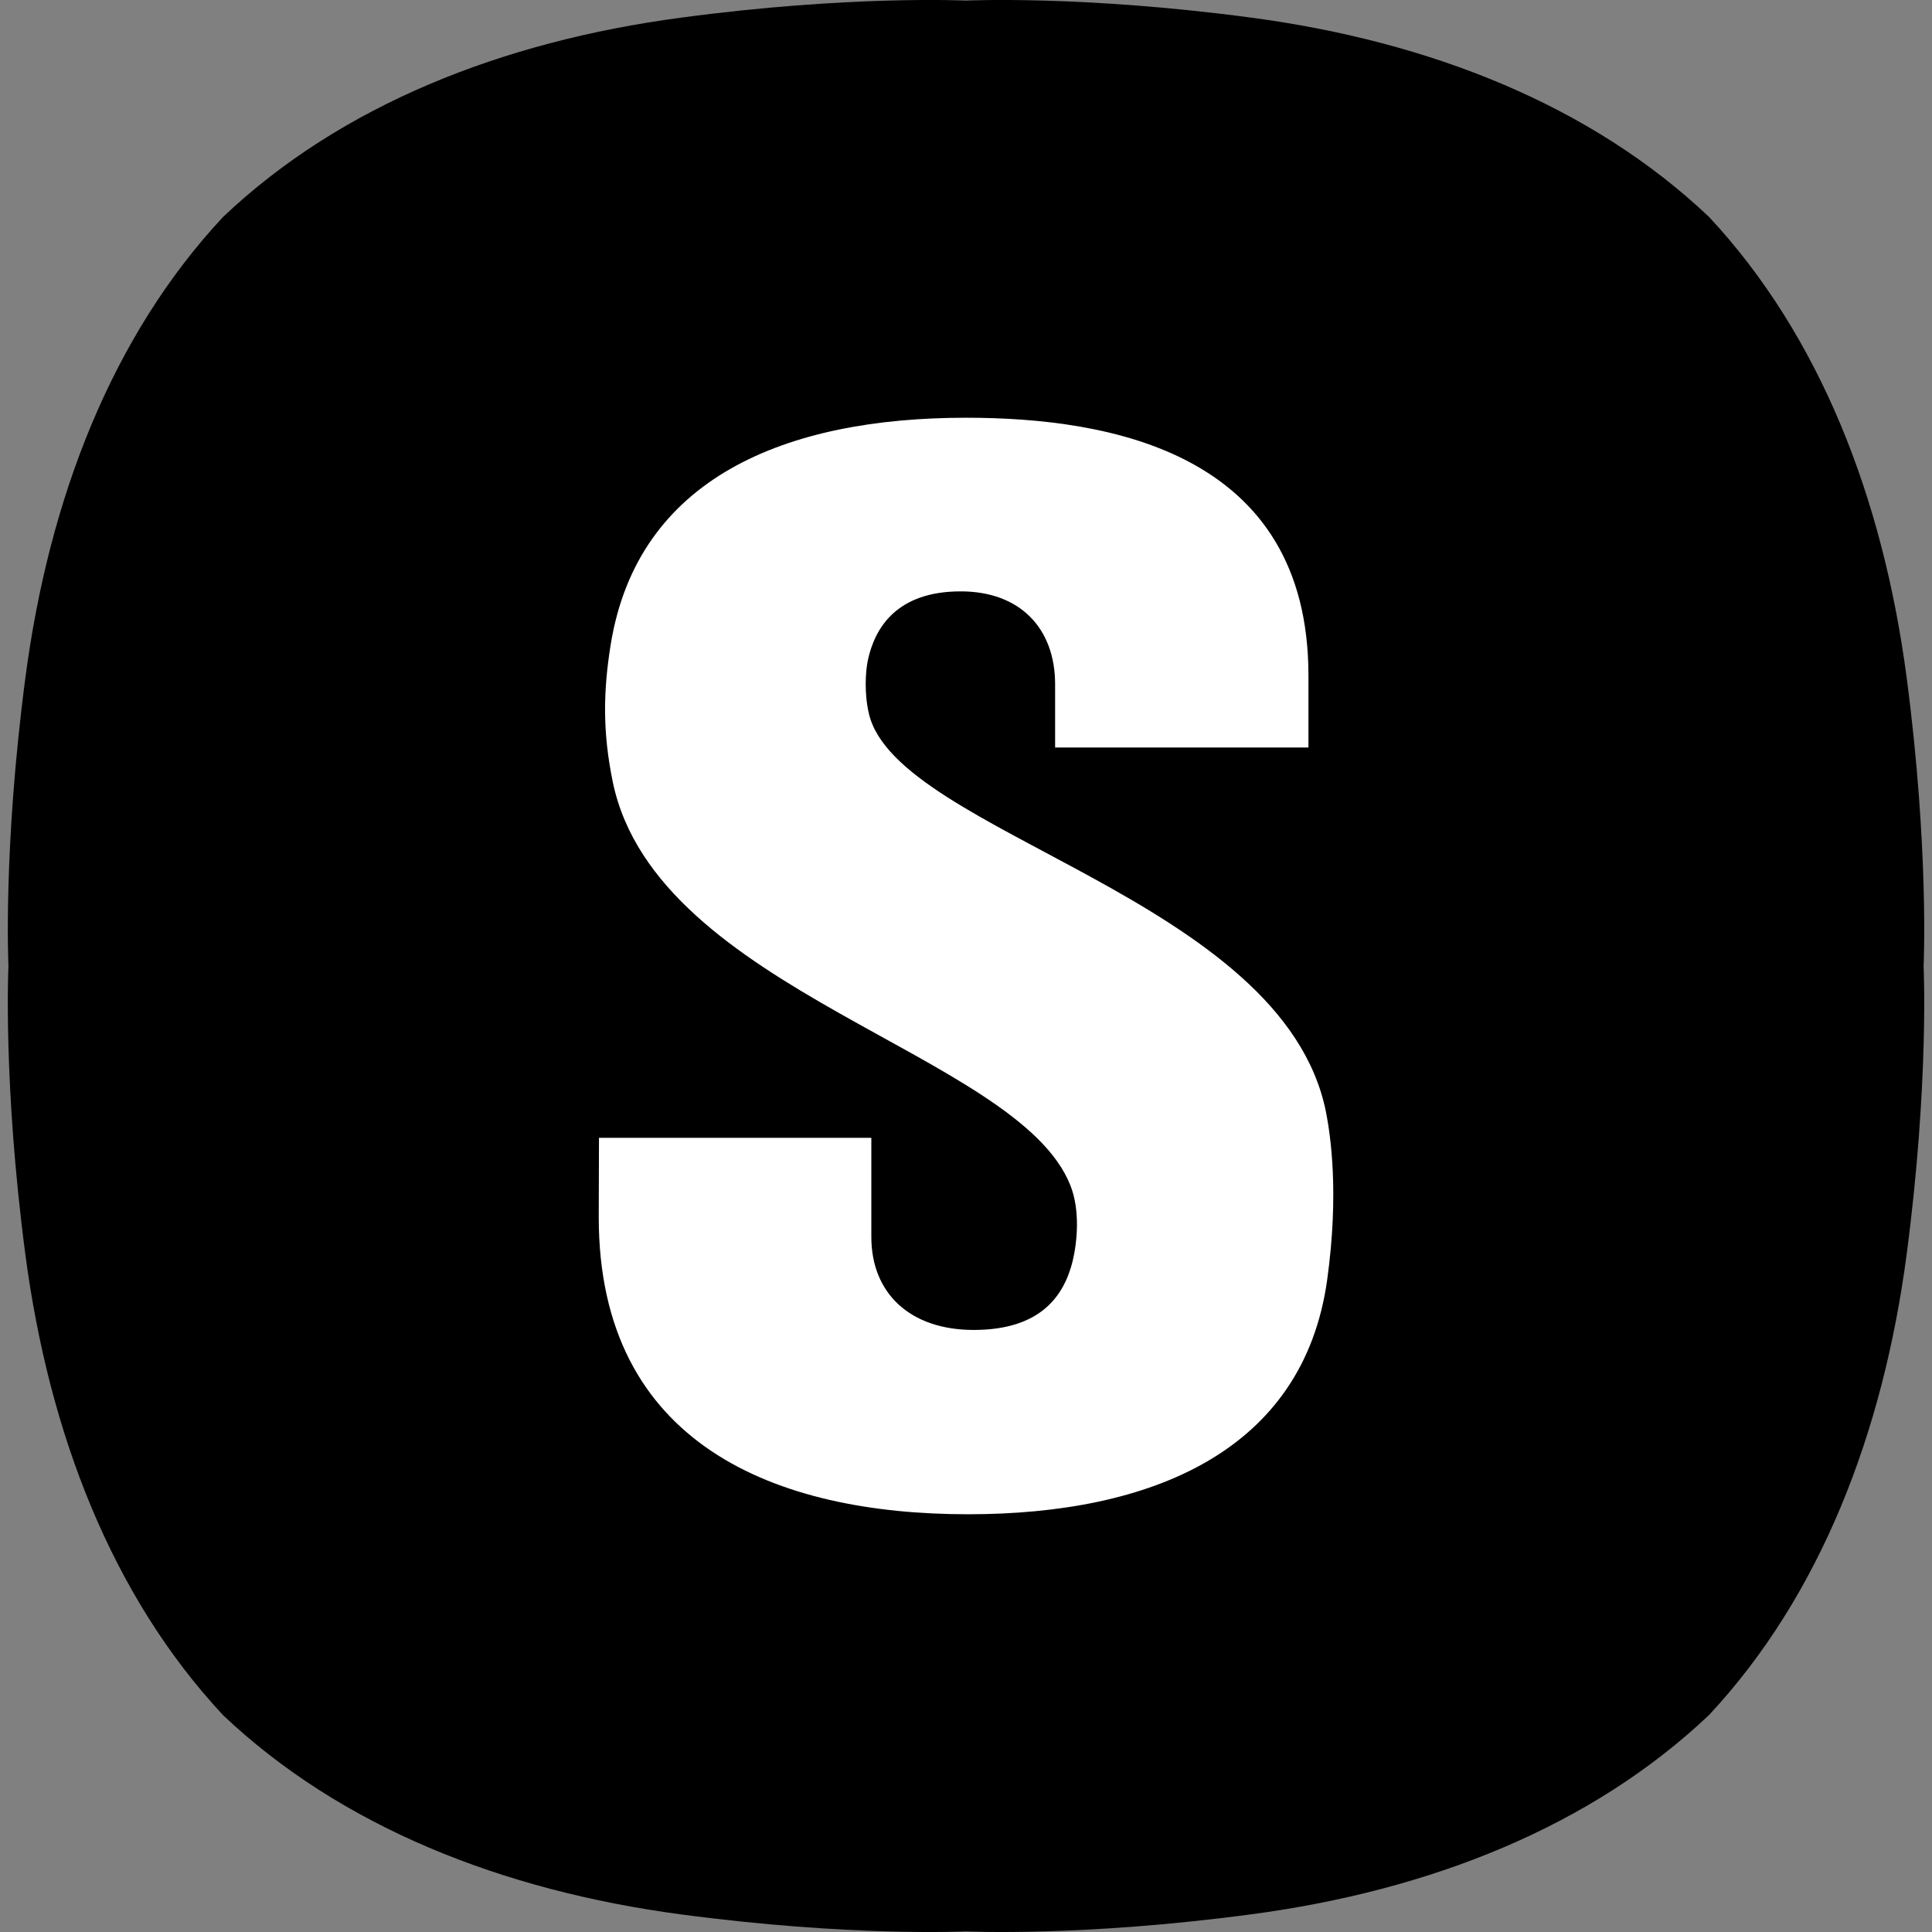
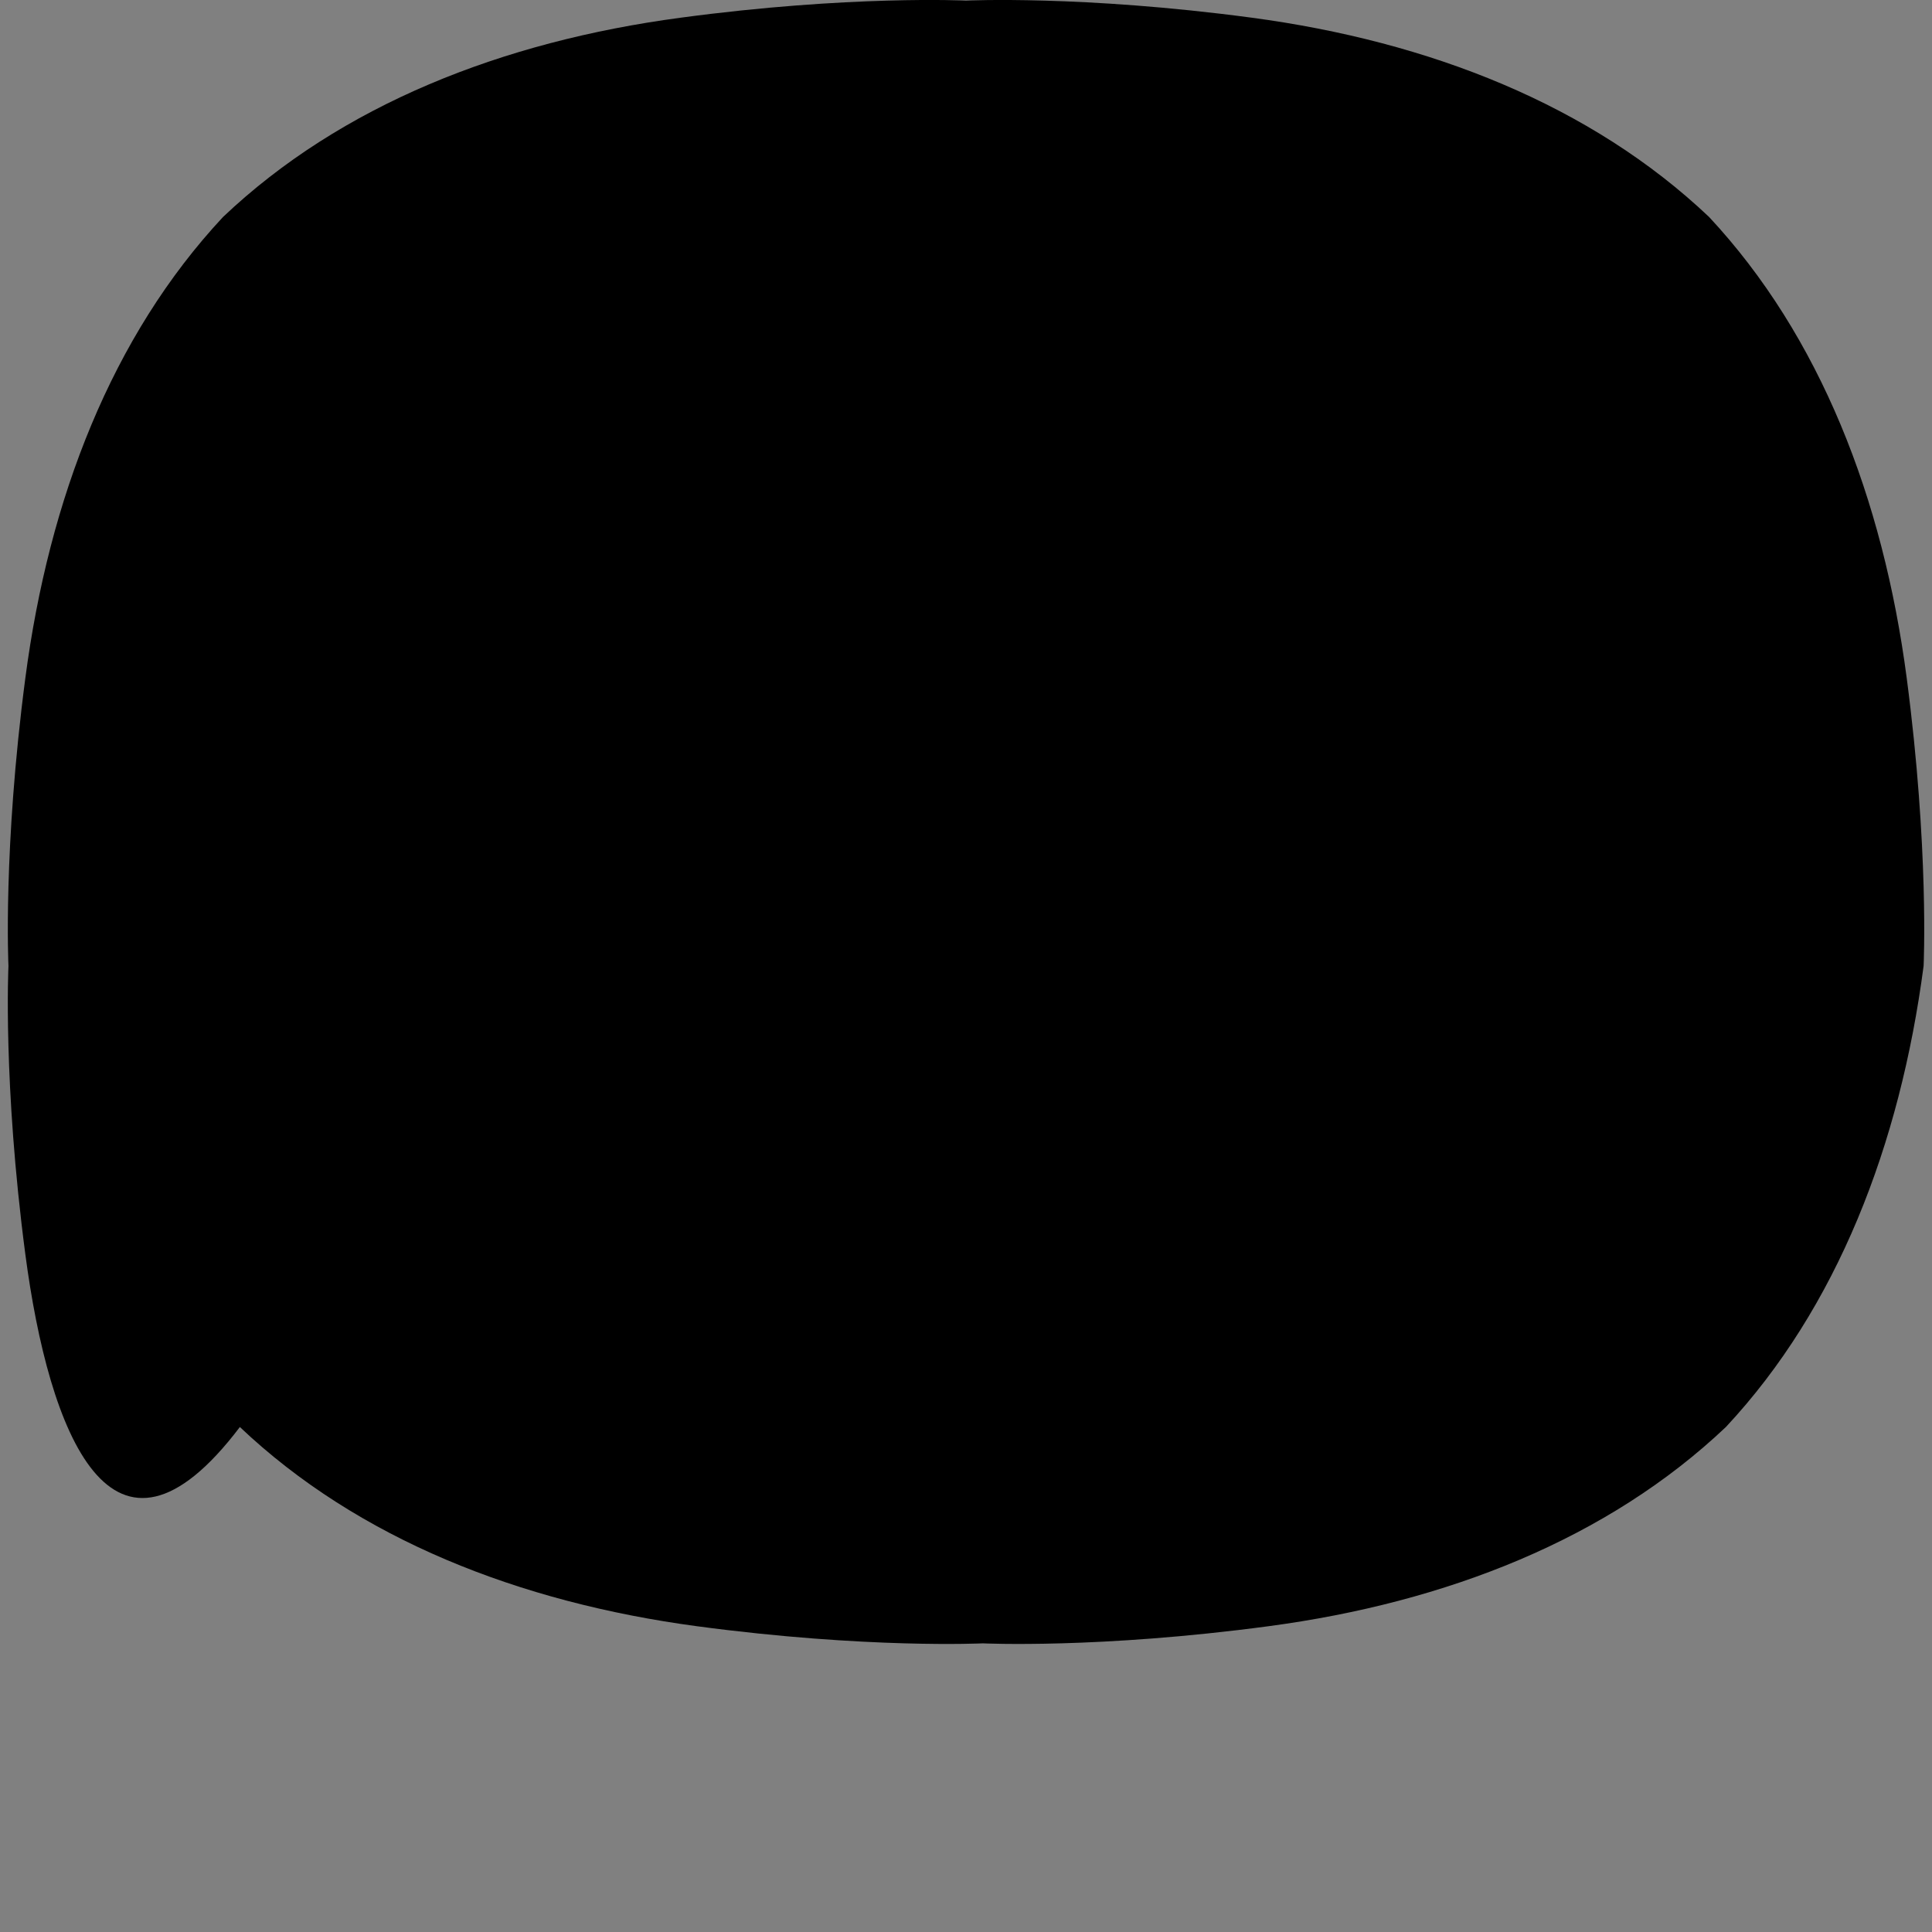
<svg xmlns="http://www.w3.org/2000/svg" viewBox="0 0 32 32" fill="none">
  <rect x="0" y="0" width="32" height="32" fill="#808080" stroke="none" />
  <style>
    @media (prefers-color-scheme: dark) {
      .background {
        fill: #ffffff;
      }
      .foreground {
        fill: #000000;
      }
    }
  </style>
-   <path class="background" fill="#000000" d="M31.581 11.229c.373 2.838.28 4.77.28 4.77s.093 1.933-.28 4.771c-.391 2.97-1.434 5.664-3.274 7.636-1.956 1.854-4.627 2.907-7.575 3.3-2.815.377-4.732.284-4.732.284s-1.917.093-4.732-.283c-2.948-.395-5.62-1.447-7.575-3.3C1.853 26.433.81 23.741.419 20.77.046 17.932.14 16 .14 16s-.093-1.933.28-4.771c.39-2.971 1.434-5.664 3.274-7.635C5.649 1.739 8.32.688 11.268.294 14.082-.084 16 .01 16 .01s1.917-.093 4.732.283c2.948.394 5.619 1.446 7.575 3.3 1.84 1.972 2.883 4.665 3.274 7.636Z" />
-   <path class="foreground" fill="#ffffff" d="M17.728 19.632c-.865-2.195-6.84-3.199-7.575-6.664-.177-.85-.16-1.53-.038-2.292.447-2.76 2.893-3.757 5.885-3.757 2.383 0 5.672.577 5.672 4.27v1.192h-4.196v-1.047c0-.926-.58-1.539-1.564-1.539-1.053 0-1.42.596-1.537 1.137-.04.193-.063.553.018.894.475 1.986 6.86 3.045 7.57 6.595.07.362.222 1.32.018 2.786-.399 2.825-2.905 3.874-5.947 3.874-3.164 0-6.117-1.14-6.117-4.921l.004-1.314h4.511v1.642c0 .931.64 1.54 1.695 1.54 1.119 0 1.498-.574 1.639-1.138.077-.32.127-.847-.038-1.258Z" />
+   <path class="background" fill="#000000" d="M31.581 11.229c.373 2.838.28 4.77.28 4.77c-.391 2.97-1.434 5.664-3.274 7.636-1.956 1.854-4.627 2.907-7.575 3.3-2.815.377-4.732.284-4.732.284s-1.917.093-4.732-.283c-2.948-.395-5.62-1.447-7.575-3.3C1.853 26.433.81 23.741.419 20.77.046 17.932.14 16 .14 16s-.093-1.933.28-4.771c.39-2.971 1.434-5.664 3.274-7.635C5.649 1.739 8.32.688 11.268.294 14.082-.084 16 .01 16 .01s1.917-.093 4.732.283c2.948.394 5.619 1.446 7.575 3.3 1.84 1.972 2.883 4.665 3.274 7.636Z" />
</svg>